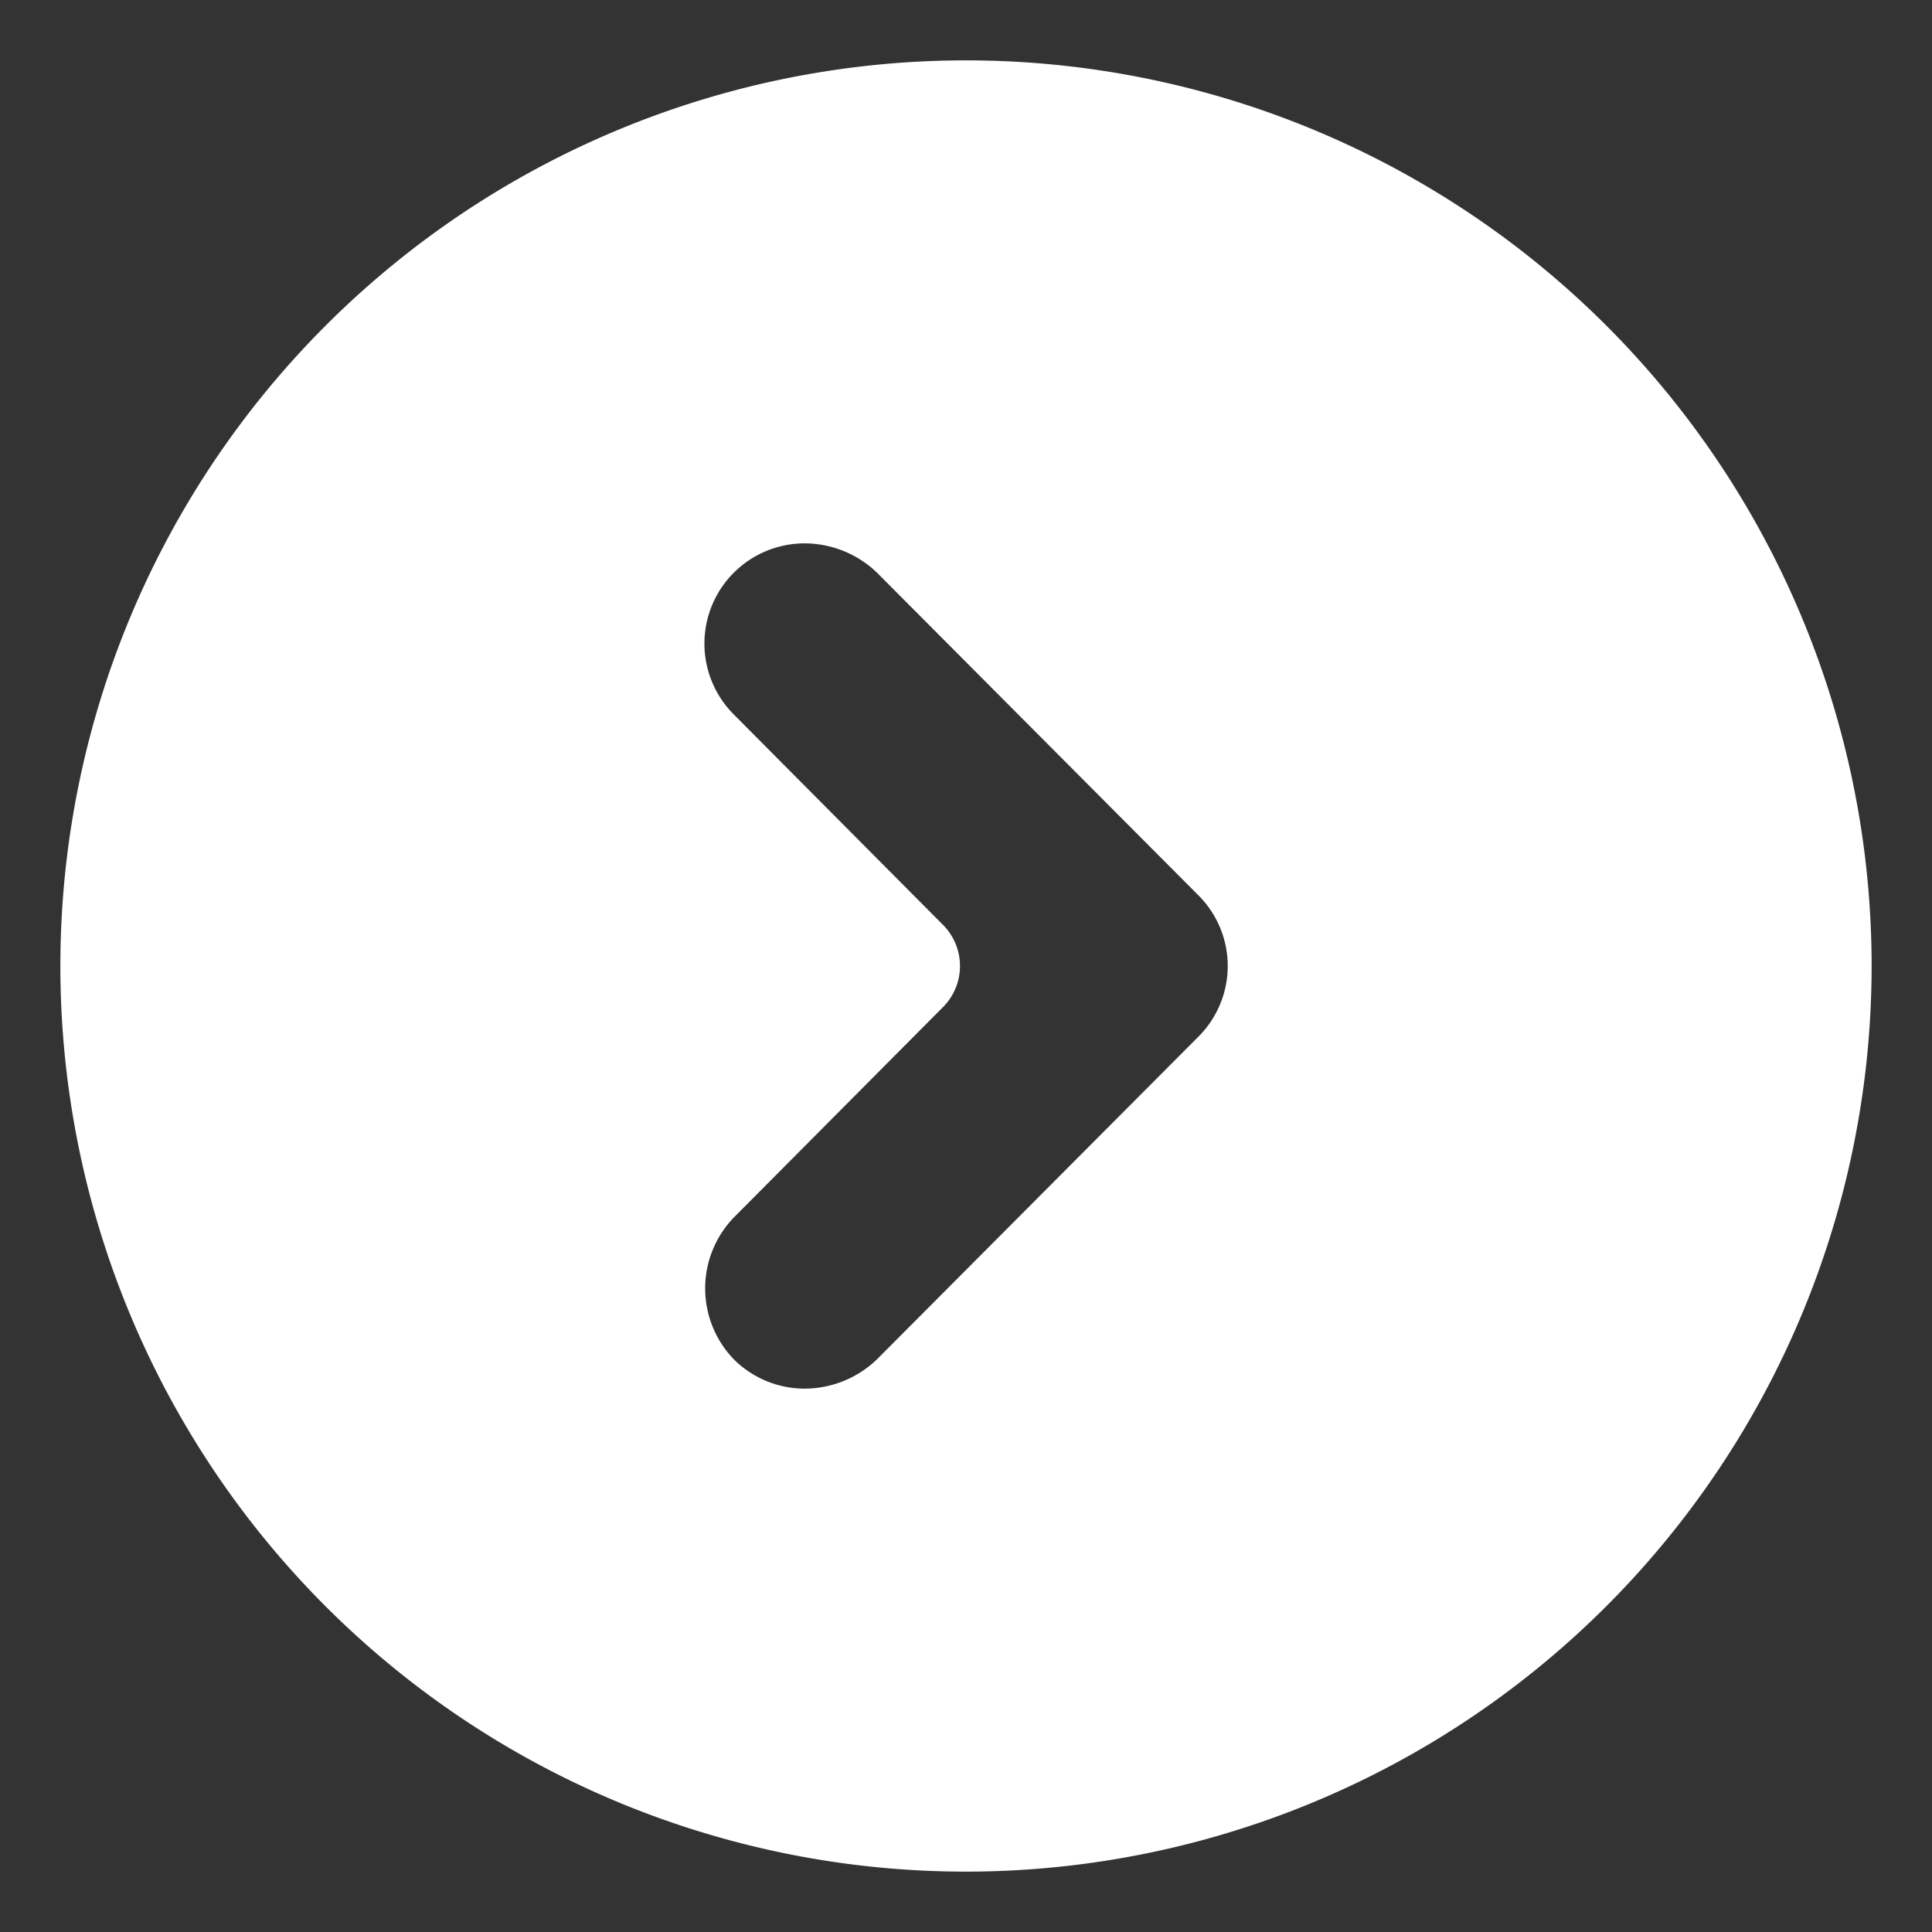
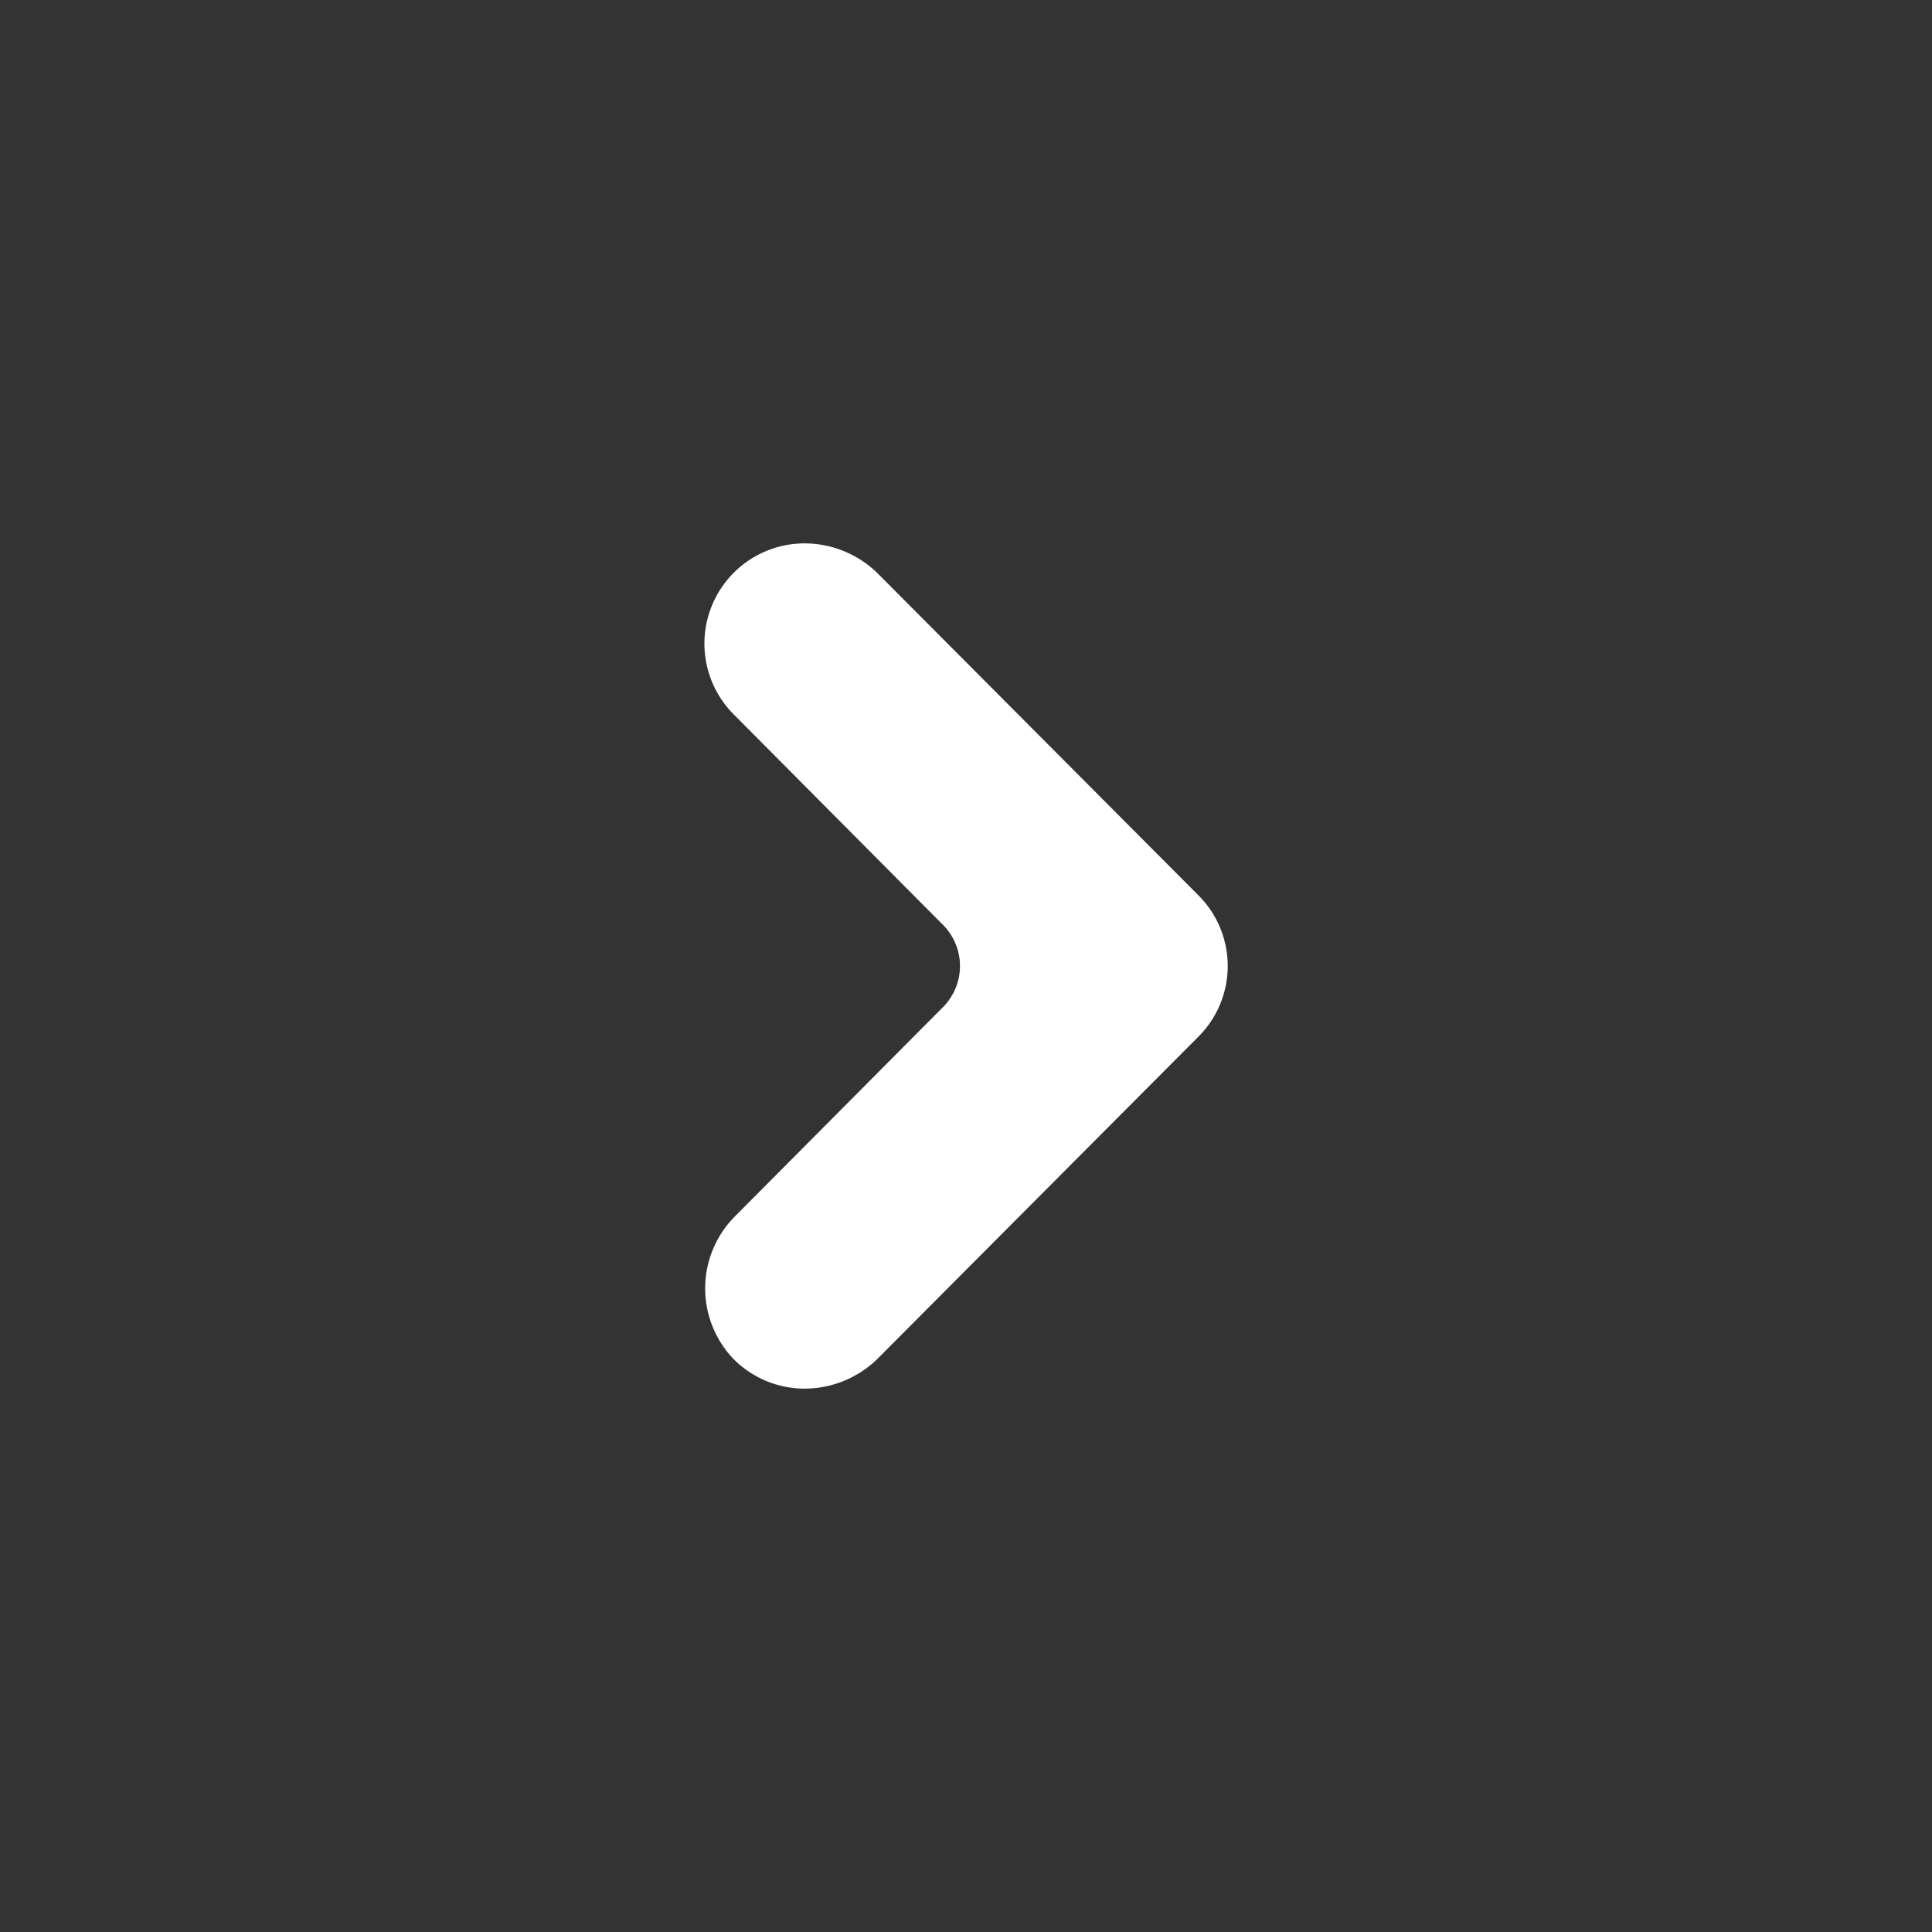
<svg xmlns="http://www.w3.org/2000/svg" version="1.1" width="512" height="512" x="0" y="0" viewBox="0 0 16 16" style="enable-background:new 0 0 512 512" xml:space="preserve" class="">
  <rect x="0" y="0" width="16" height="16" fill="#333333" stroke="none" />
  <g>
-     <path d="M15.5 8A7.5 7.5 0 1 0 8 15.5 7.503 7.503 0 0 0 15.5 8zm-9.42 3.26a.845.845 0 0 1 0-1.18L7.8 8.35a.483.483 0 0 0 0-.7L6.08 5.92a.83.83 0 0 1 .59-1.42.867.867 0 0 1 .59.24l2.66 2.67a.827.827 0 0 1 0 1.18l-2.66 2.67a.867.867 0 0 1-.59.24.83.83 0 0 1-.59-.24z" fill="#ffffff" opacity="1" data-original="#000000" class="" />
+     <path d="M15.5 8zm-9.42 3.26a.845.845 0 0 1 0-1.18L7.8 8.35a.483.483 0 0 0 0-.7L6.08 5.92a.83.83 0 0 1 .59-1.42.867.867 0 0 1 .59.24l2.66 2.67a.827.827 0 0 1 0 1.18l-2.66 2.67a.867.867 0 0 1-.59.24.83.83 0 0 1-.59-.24z" fill="#ffffff" opacity="1" data-original="#000000" class="" />
  </g>
</svg>